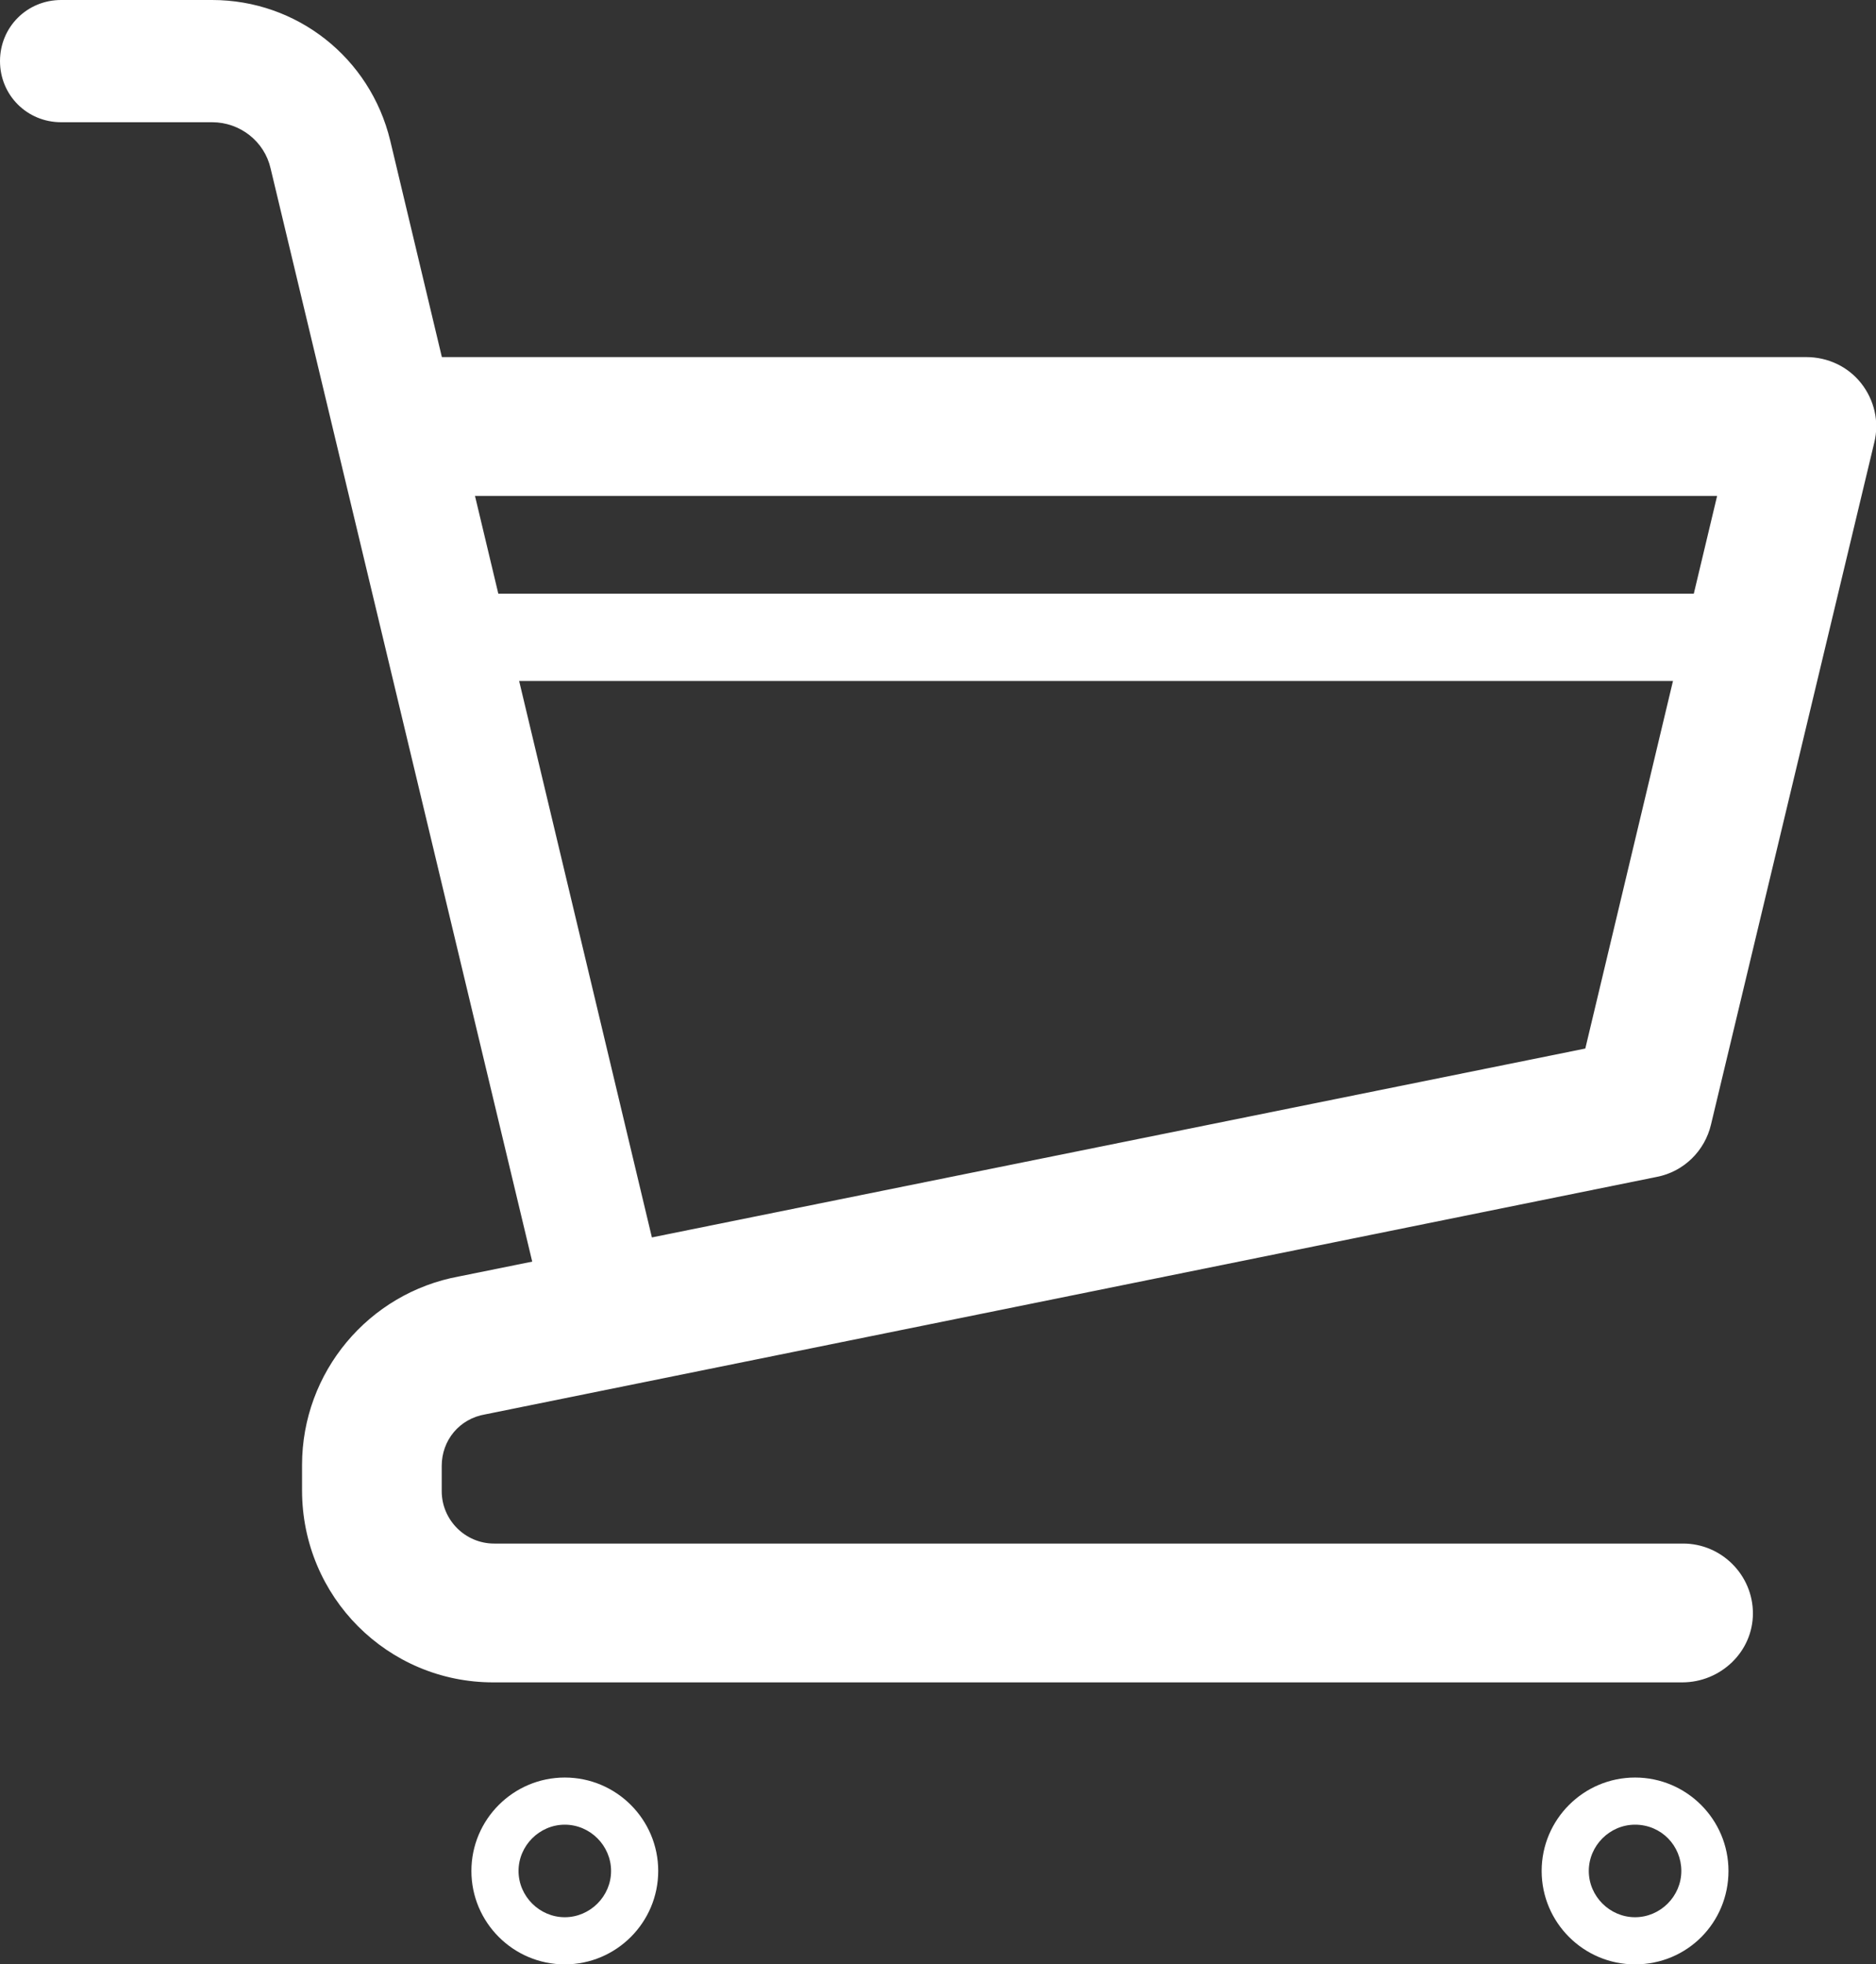
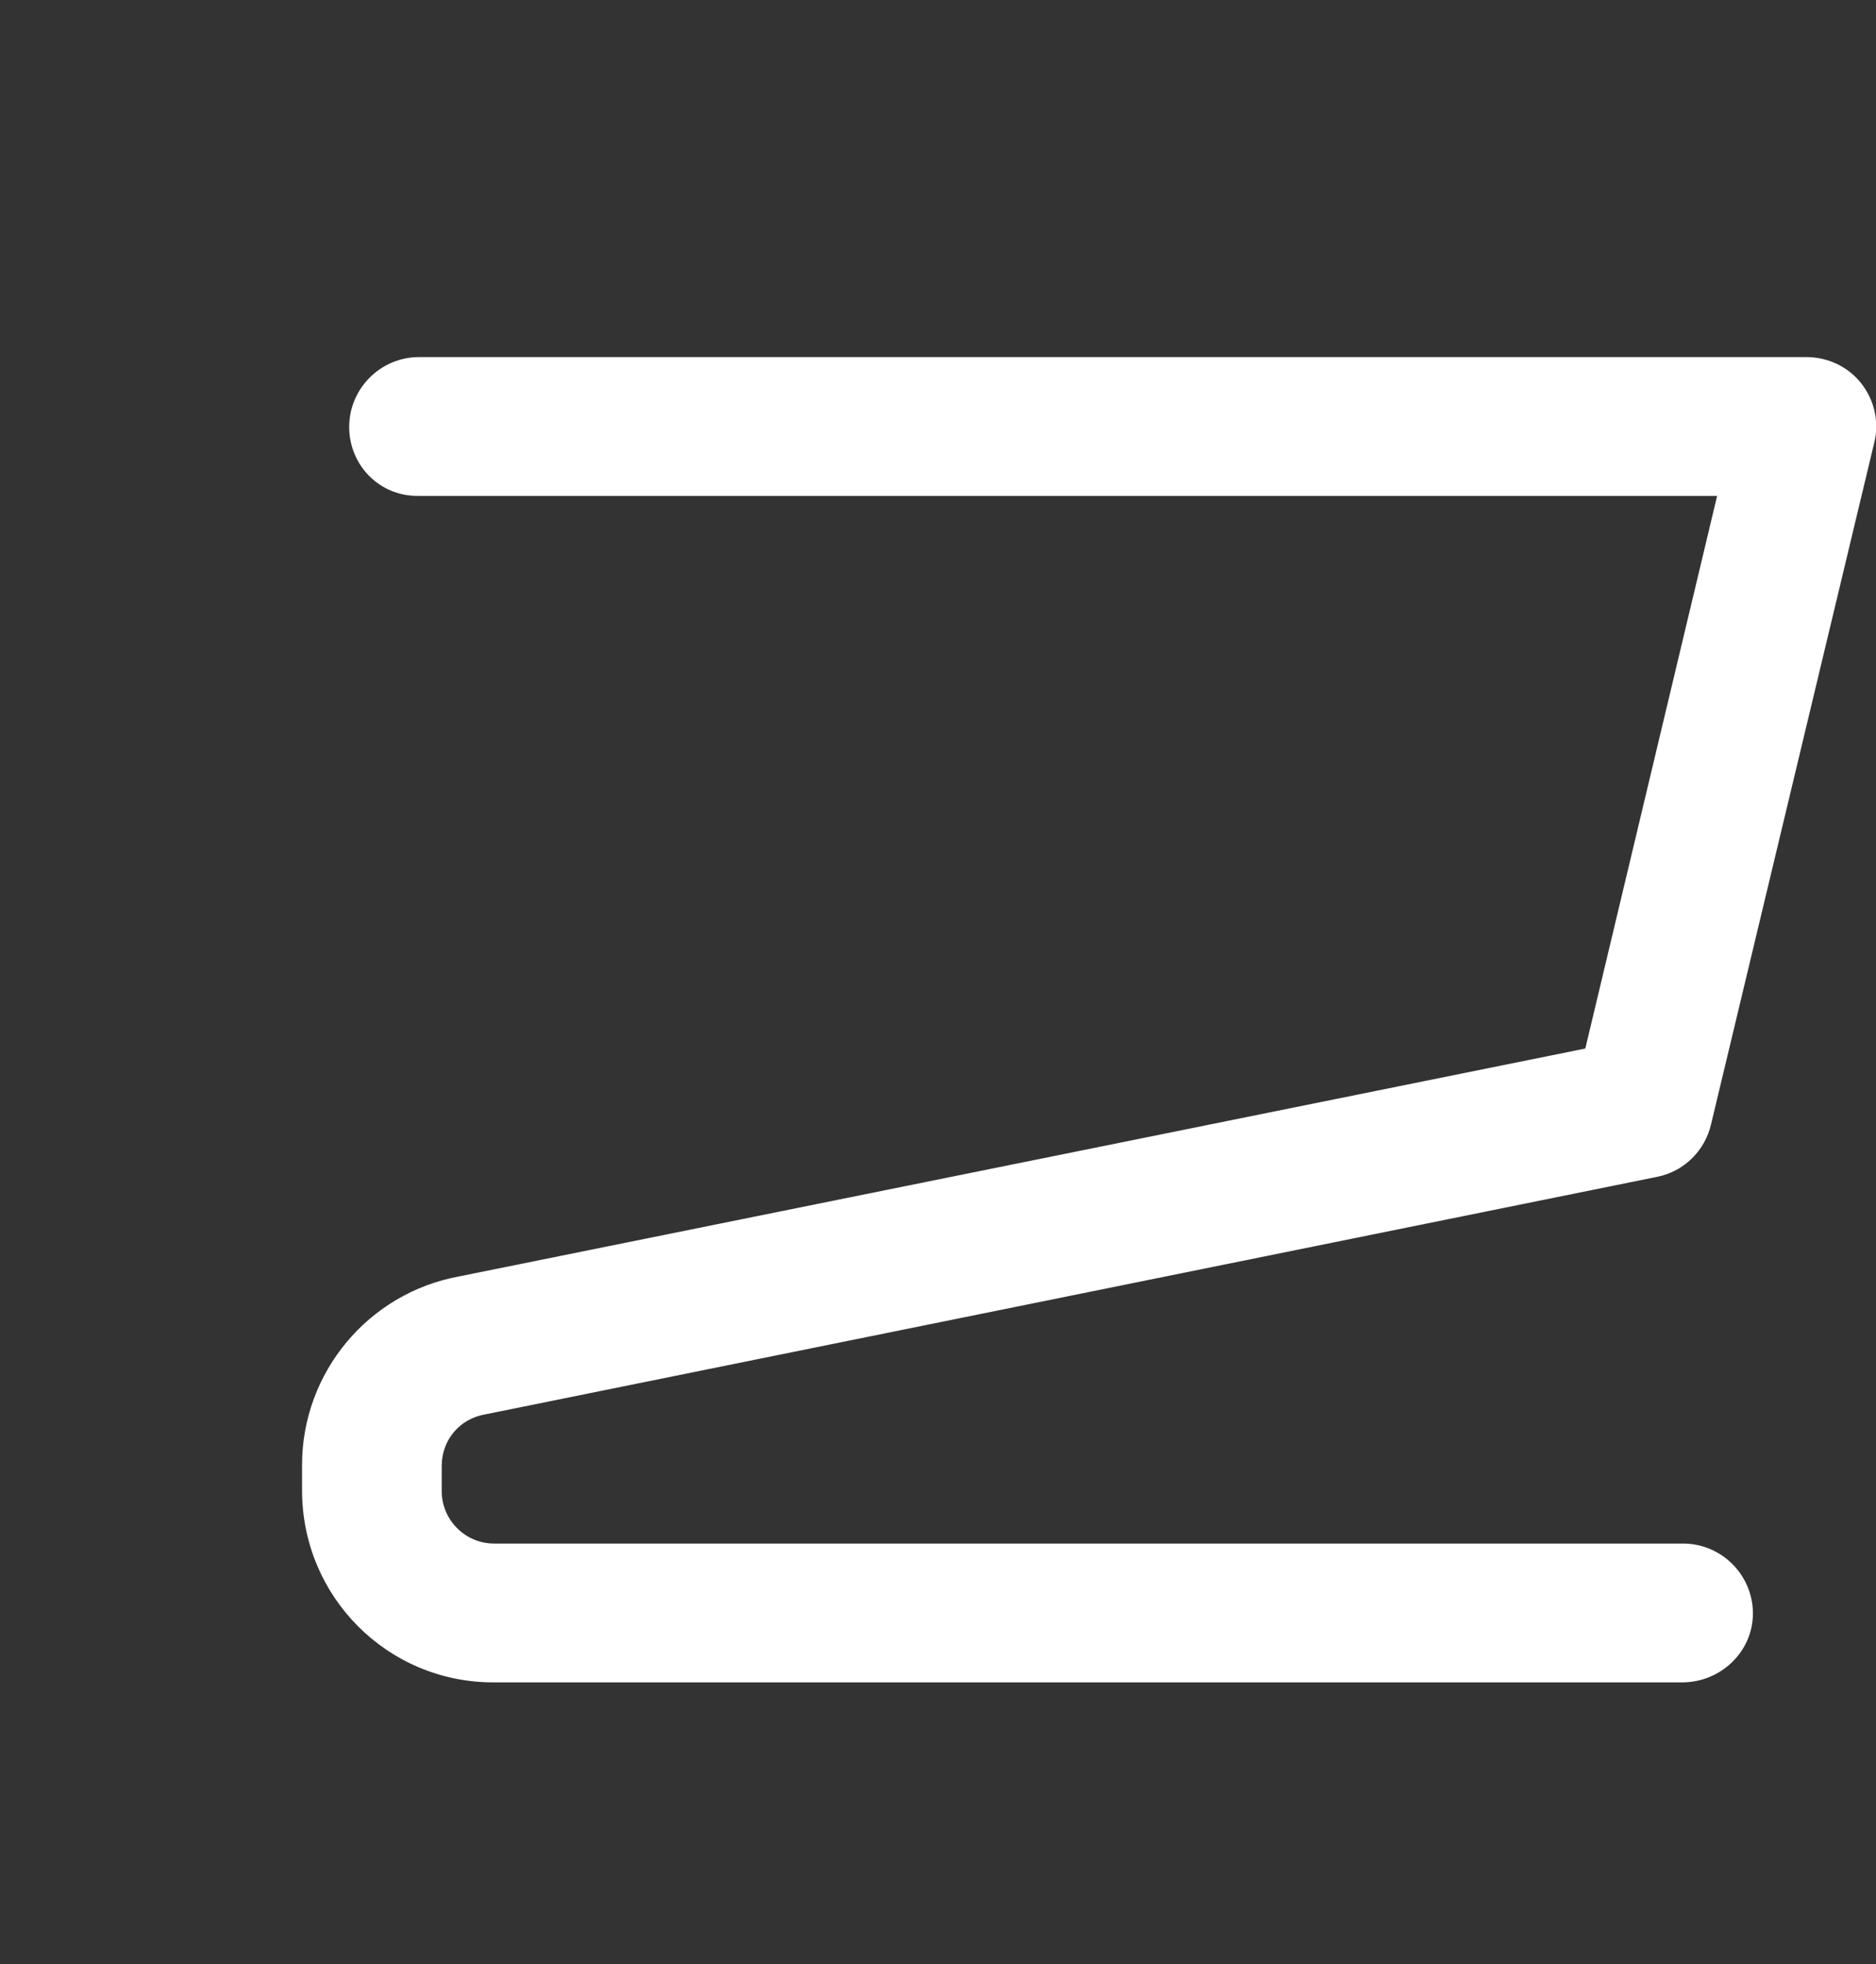
<svg xmlns="http://www.w3.org/2000/svg" enable-background="new 0 0 21.49 22.5" viewBox="0 0 21.49 22.5">
  <rect x="0" y="0" width="21.49" height="22.5" fill="#333333" stroke="none" />
  <g fill="#fff">
    <path d="m19.27 19.27h-13.62c-1.21 0-2.19-.98-2.19-2.2v-.29c0-1.06.76-1.97 1.8-2.16l12.9-2.61 1.51-6.33h-14.87c-.45.01-.8-.35-.8-.79s.36-.8.8-.8h15.89c.25 0 .48.11.63.3s.21.44.15.68l-1.87 7.81c-.07.3-.31.54-.62.6l-13.42 2.72c-.3.05-.5.3-.5.59v.29c0 .33.27.6.6.6h13.62c.44 0 .8.36.8.8s-.37.79-.81.79z" />
-     <path d="m6.98 15.84c-.32 0-.6-.22-.68-.54l-3.2-13.37c-.07-.31-.35-.53-.67-.53h-1.73c-.39 0-.7-.31-.7-.7s.31-.7.7-.7h1.73c.97 0 1.81.66 2.04 1.61l3.19 13.37c.09.38-.14.75-.52.84-.05.02-.11.02-.16.02z" />
-     <path d="m6.47 22.5c-.59 0-1.07-.48-1.07-1.07s.48-1.07 1.07-1.07 1.07.48 1.07 1.07-.48 1.07-1.07 1.07zm0-1.6c-.29 0-.53.24-.53.53s.24.53.53.53.53-.24.53-.53-.24-.53-.53-.53z" />
-     <path d="m18.73 22.5c-.59 0-1.07-.48-1.07-1.07s.48-1.07 1.07-1.07 1.07.48 1.07 1.07-.47 1.07-1.07 1.07zm0-1.6c-.29 0-.53.24-.53.53s.24.53.53.53.53-.24.53-.53-.23-.53-.53-.53z" />
-     <path d="m20.07 7.8h-14.82c-.28 0-.5-.22-.5-.5s.22-.5.5-.5h14.81c.28 0 .5.22.5.5s-.22.5-.49.5z" />
  </g>
</svg>